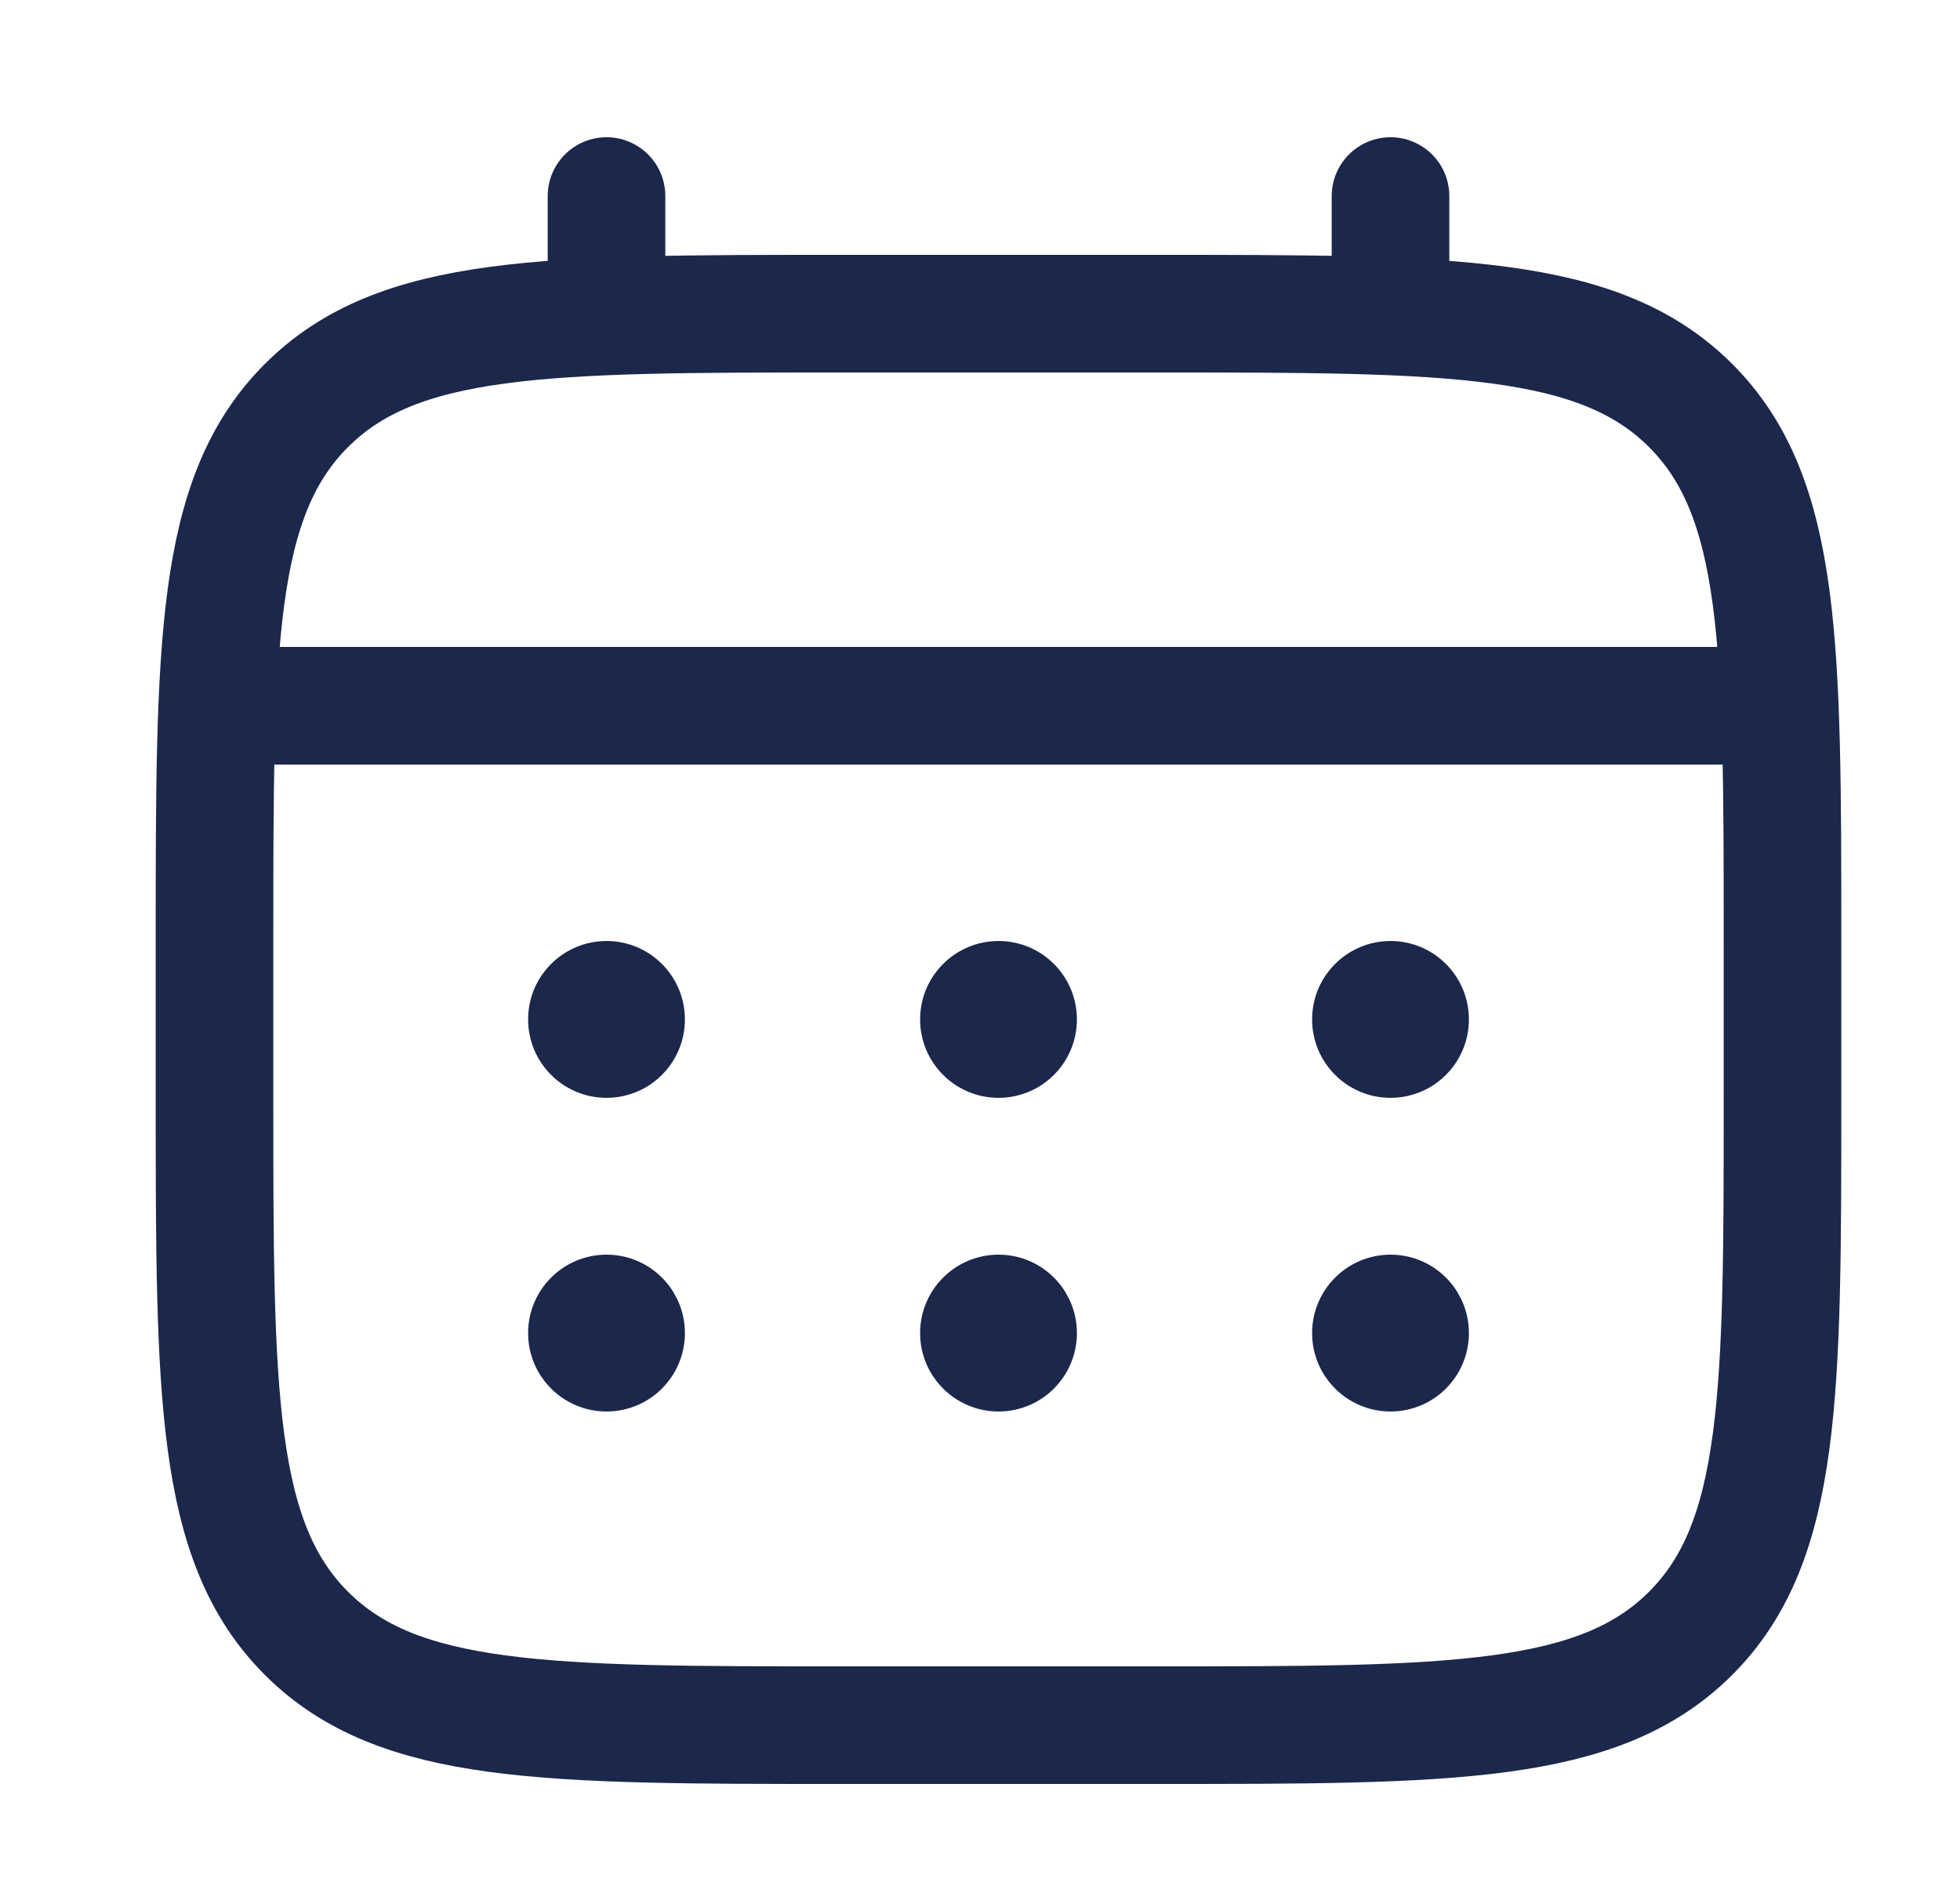
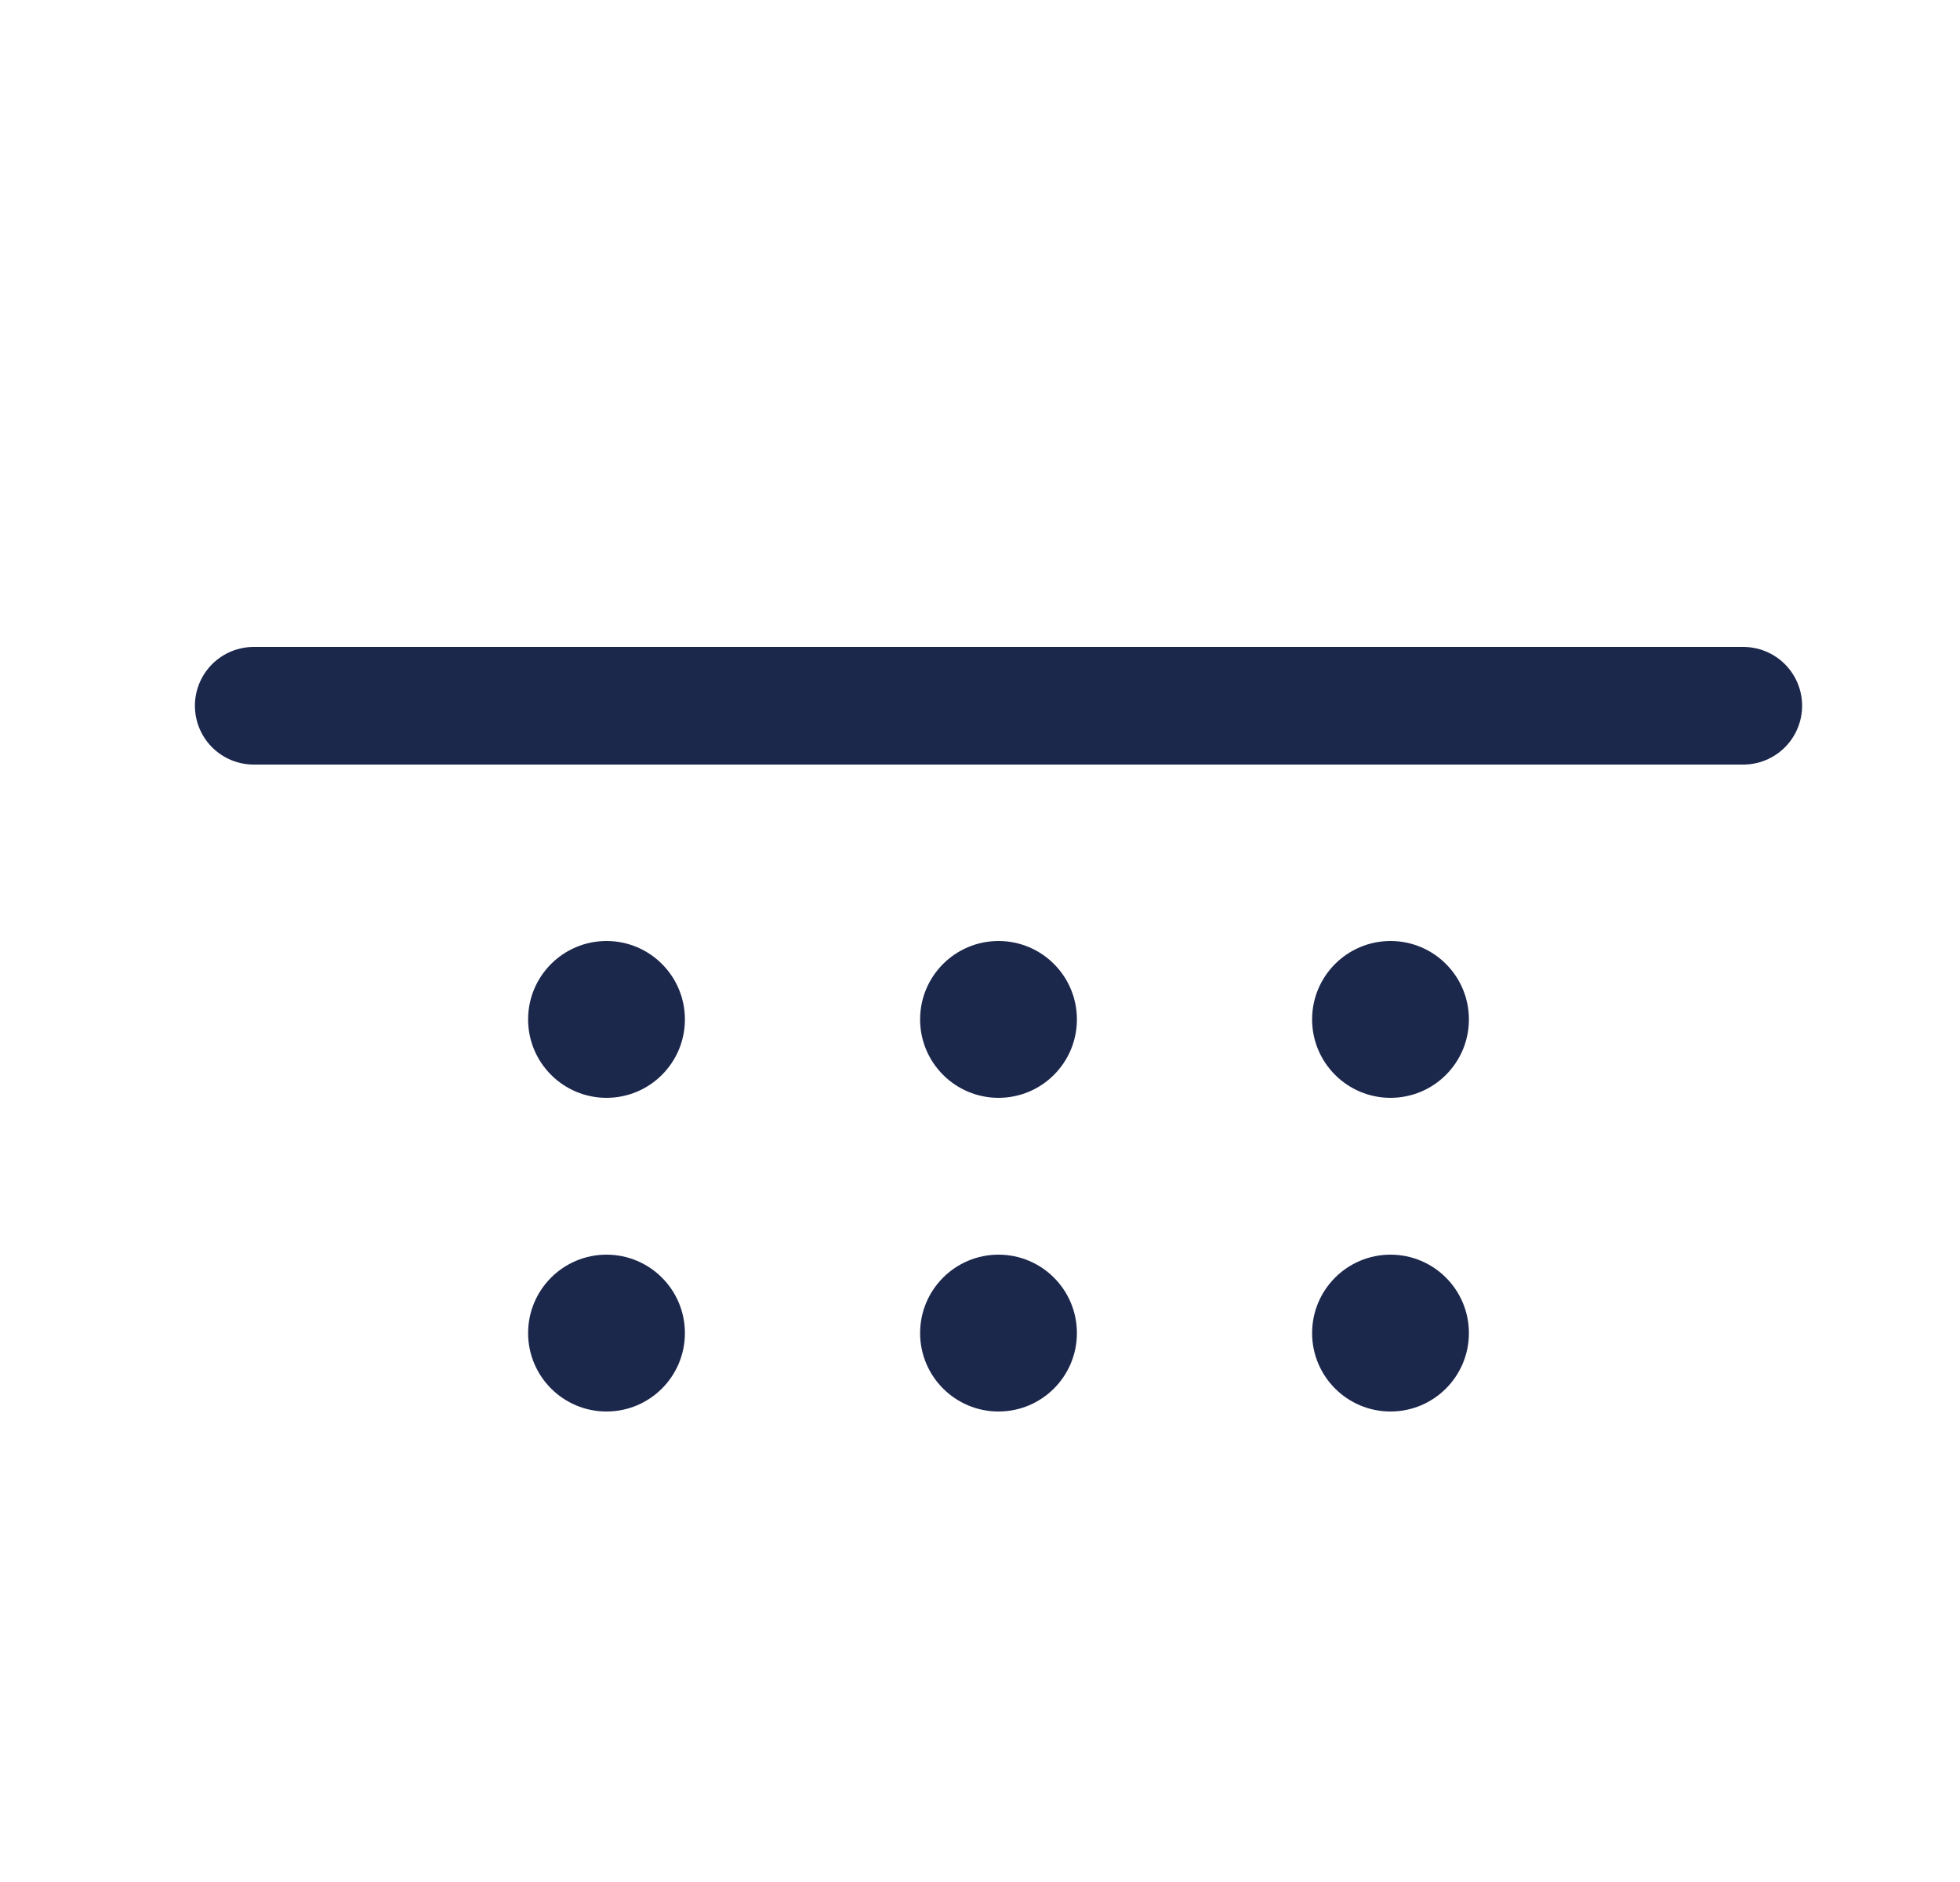
<svg xmlns="http://www.w3.org/2000/svg" width="25" height="24" viewBox="0 0 25 24" fill="none">
-   <path d="M2.736 12C2.736 8.229 2.736 6.343 3.908 5.172C5.079 4 6.965 4 10.736 4H14.736C18.508 4 20.393 4 21.565 5.172C22.736 6.343 22.736 8.229 22.736 12V14C22.736 17.771 22.736 19.657 21.565 20.828C20.393 22 18.508 22 14.736 22H10.736C6.965 22 5.079 22 3.908 20.828C2.736 19.657 2.736 17.771 2.736 14V12Z" stroke="#1C274C" stroke-width="1.5" />
-   <path d="M7.736 4V2.5" stroke="#1C274C" stroke-width="1.5" stroke-linecap="round" />
-   <path d="M17.736 4V2.5" stroke="#1C274C" stroke-width="1.5" stroke-linecap="round" />
  <path d="M3.236 9H22.236" stroke="#1C274C" stroke-width="1.5" stroke-linecap="round" />
  <path d="M18.736 17C18.736 17.552 18.289 18 17.736 18C17.184 18 16.736 17.552 16.736 17C16.736 16.448 17.184 16 17.736 16C18.289 16 18.736 16.448 18.736 17Z" fill="#1C274C" />
  <path d="M18.736 13C18.736 13.552 18.289 14 17.736 14C17.184 14 16.736 13.552 16.736 13C16.736 12.448 17.184 12 17.736 12C18.289 12 18.736 12.448 18.736 13Z" fill="#1C274C" />
  <path d="M13.736 17C13.736 17.552 13.289 18 12.736 18C12.184 18 11.736 17.552 11.736 17C11.736 16.448 12.184 16 12.736 16C13.289 16 13.736 16.448 13.736 17Z" fill="#1C274C" />
  <path d="M13.736 13C13.736 13.552 13.289 14 12.736 14C12.184 14 11.736 13.552 11.736 13C11.736 12.448 12.184 12 12.736 12C13.289 12 13.736 12.448 13.736 13Z" fill="#1C274C" />
  <path d="M8.736 17C8.736 17.552 8.289 18 7.736 18C7.184 18 6.736 17.552 6.736 17C6.736 16.448 7.184 16 7.736 16C8.289 16 8.736 16.448 8.736 17Z" fill="#1C274C" />
  <path d="M8.736 13C8.736 13.552 8.289 14 7.736 14C7.184 14 6.736 13.552 6.736 13C6.736 12.448 7.184 12 7.736 12C8.289 12 8.736 12.448 8.736 13Z" fill="#1C274C" />
</svg>